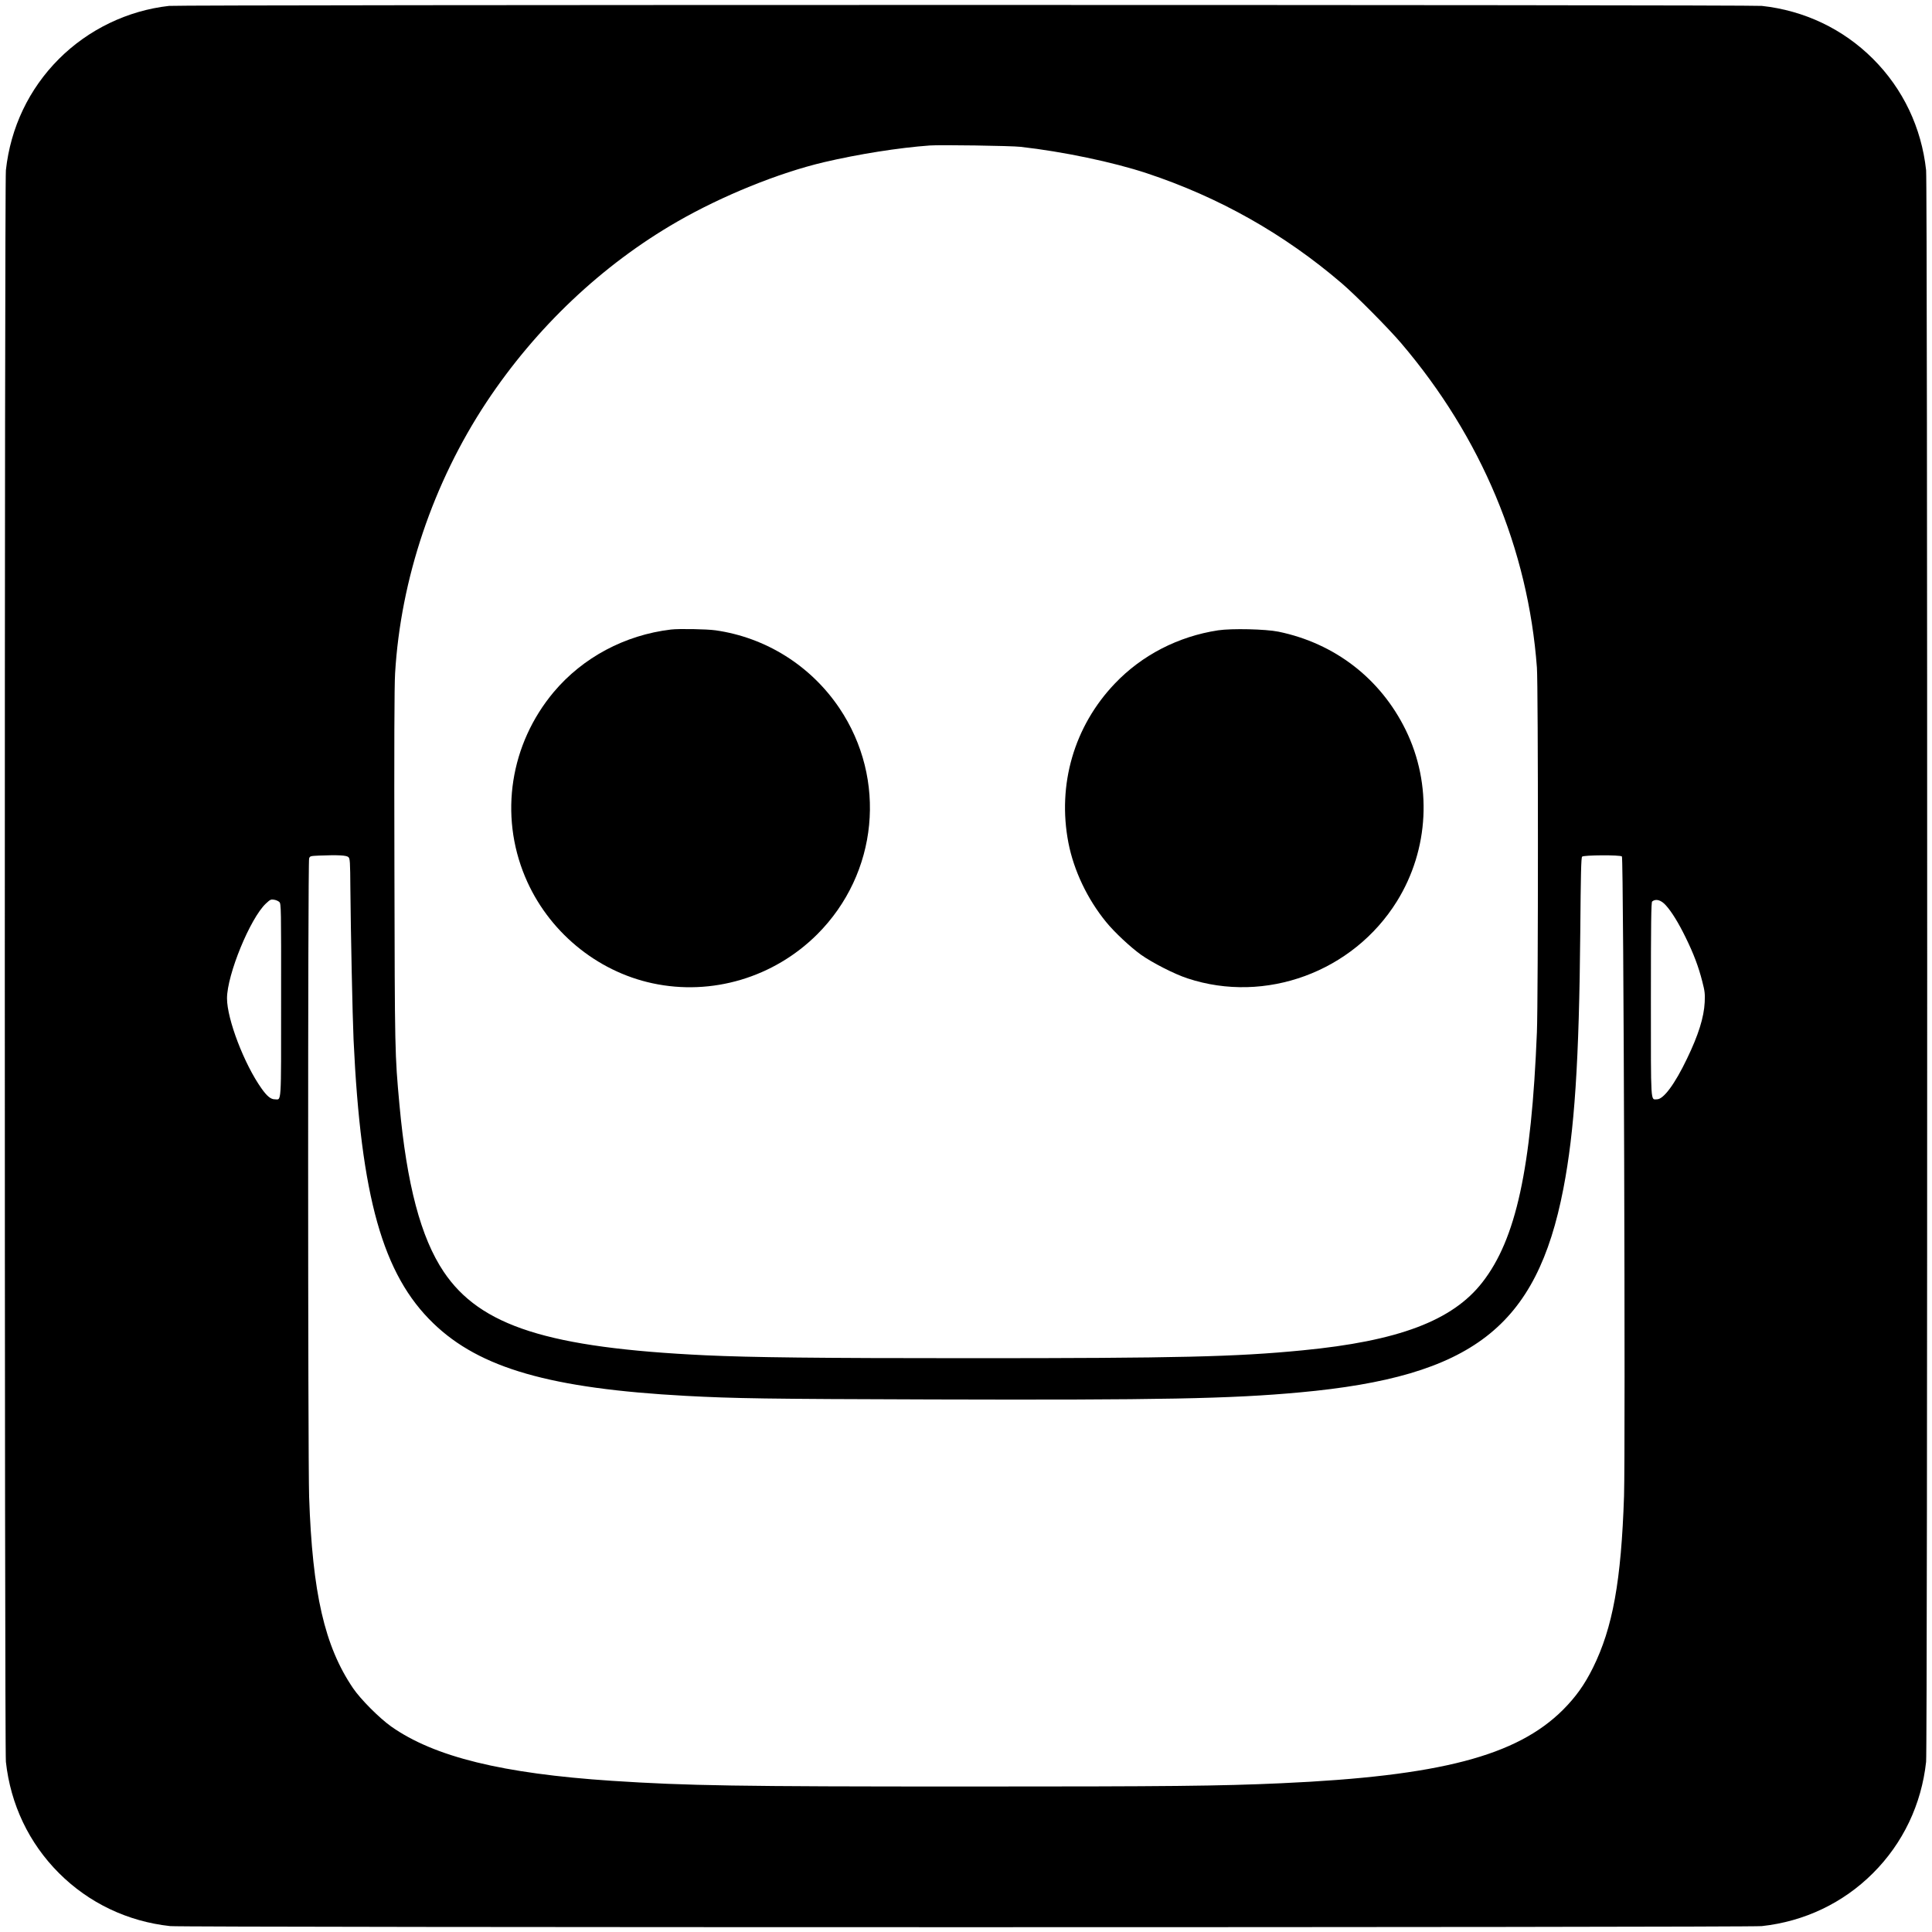
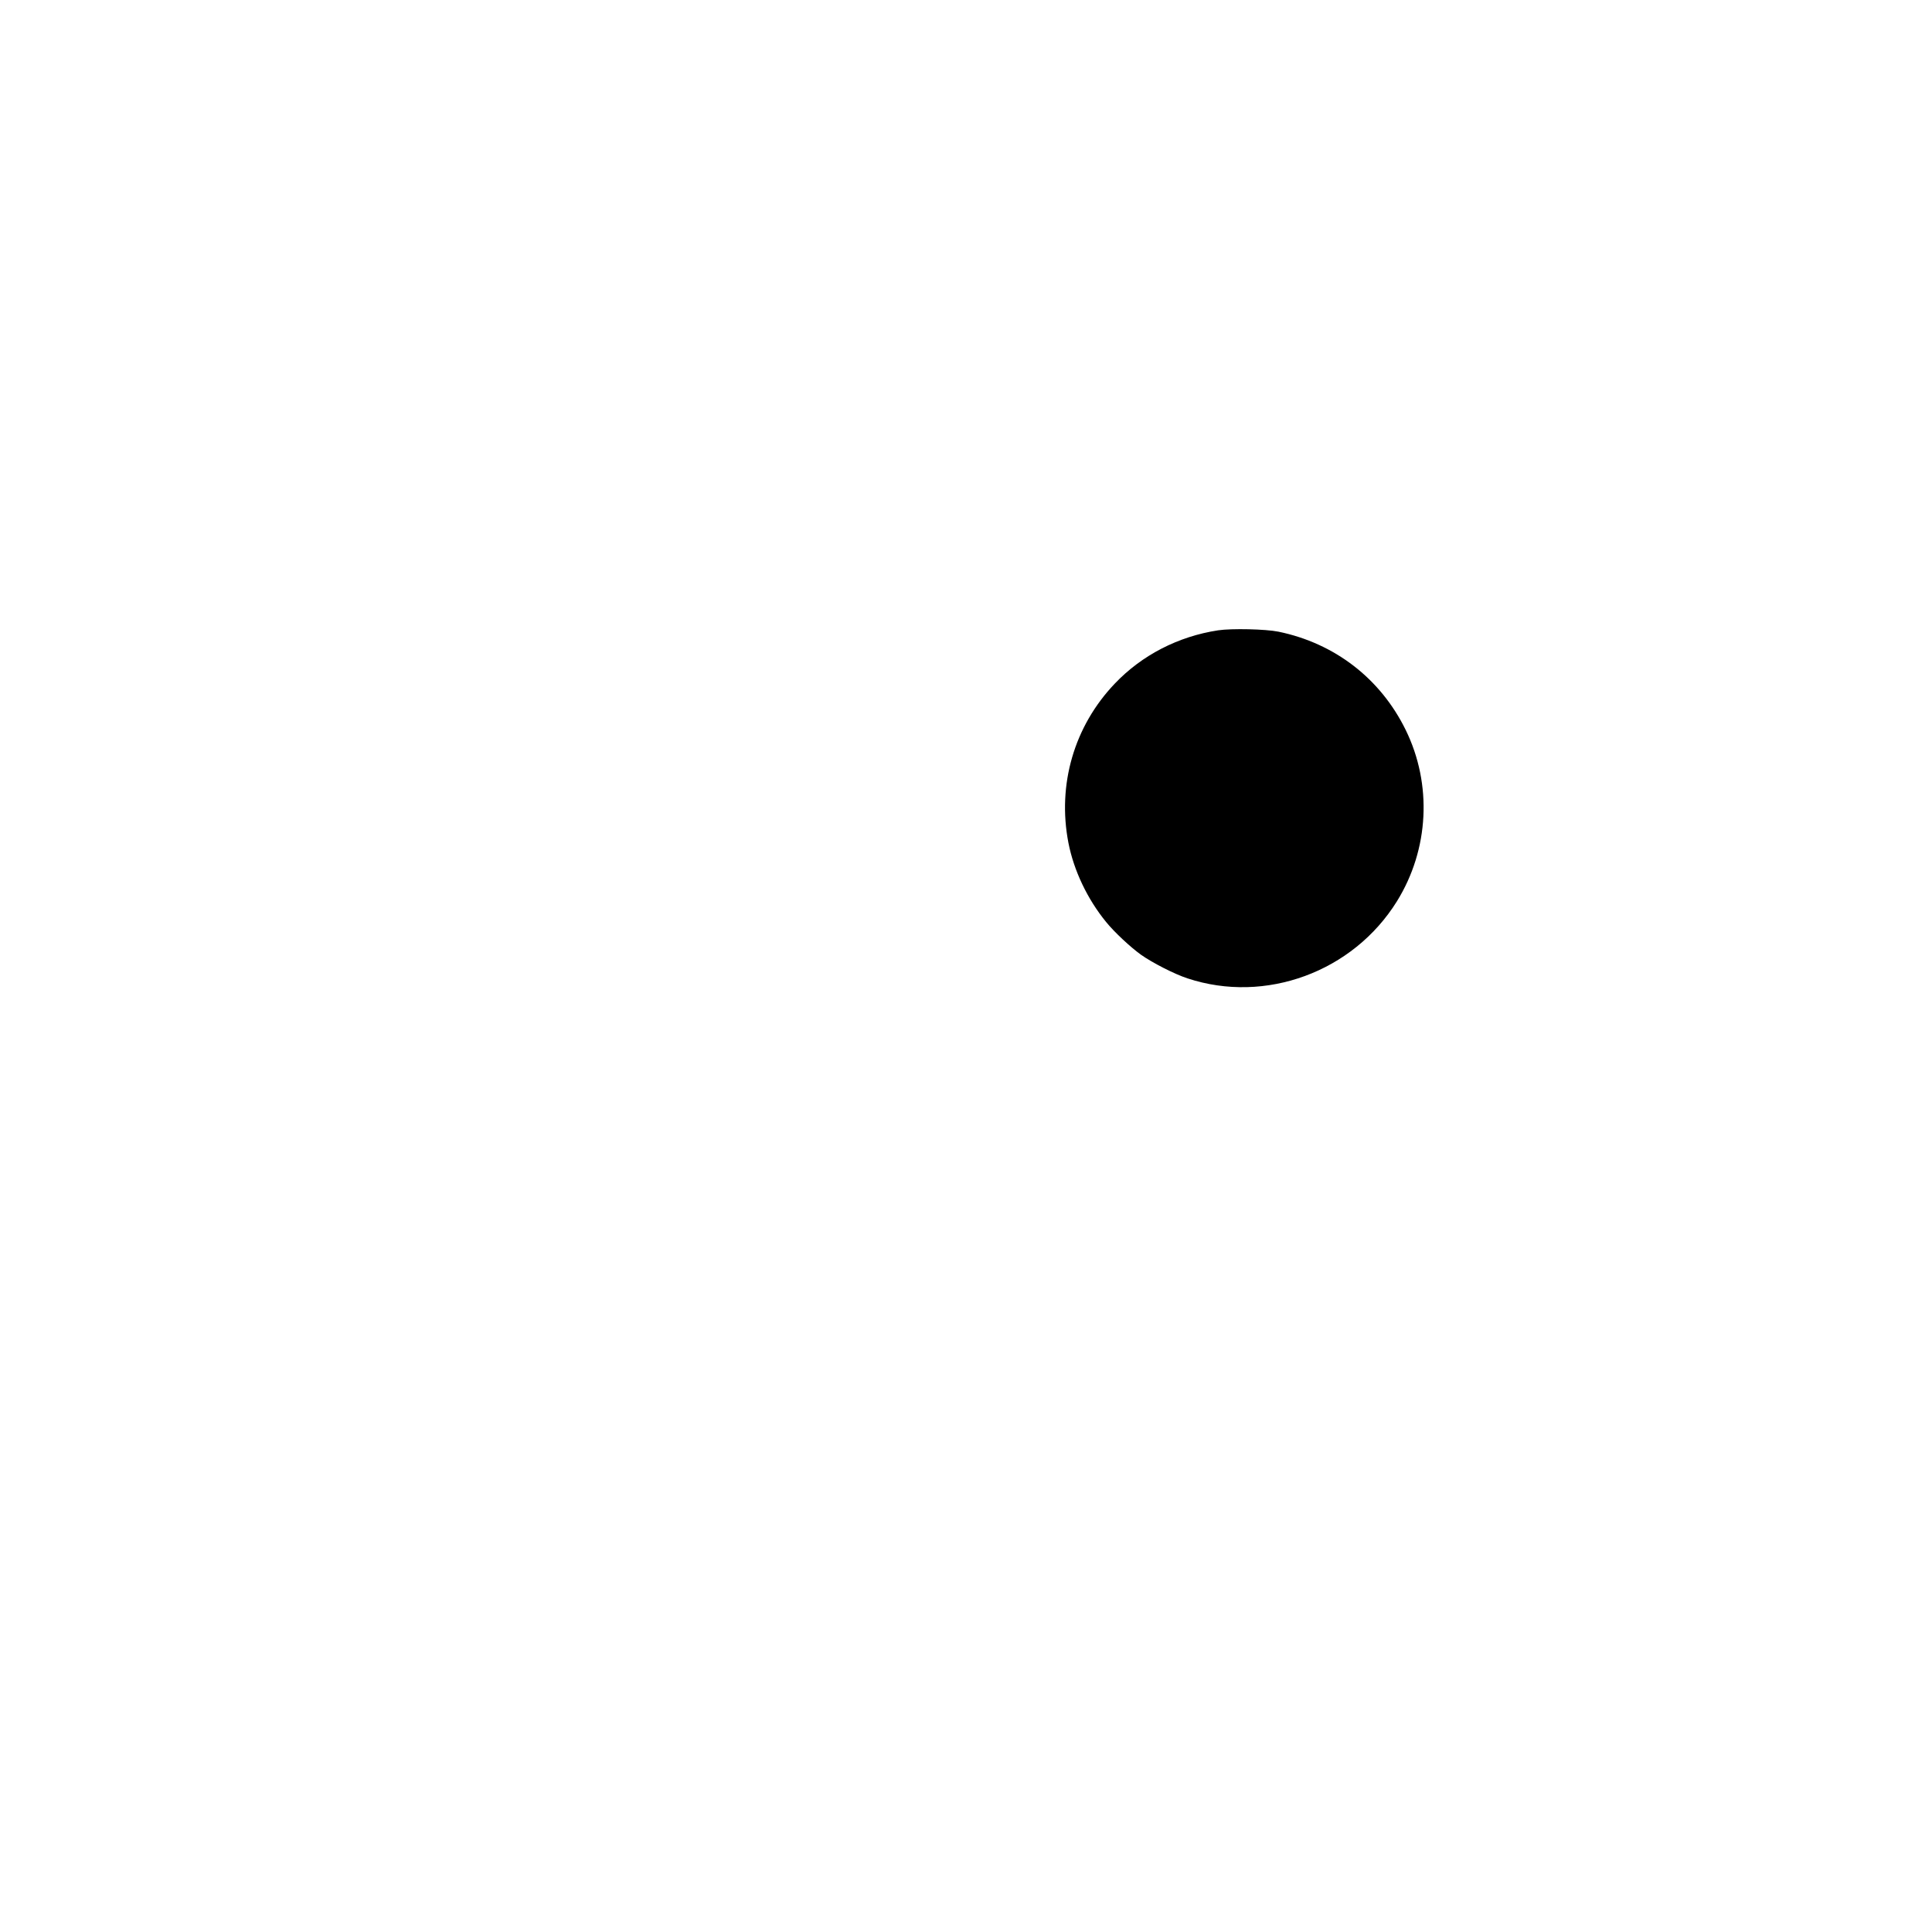
<svg xmlns="http://www.w3.org/2000/svg" version="1.0" width="2000pt" height="2000pt" viewBox="0 0 2000 2000" preserveAspectRatio="xMidYMid meet">
  <g transform="translate(0,2000) scale(0.1,-0.1)" fill="#000000" stroke="none">
-     <path d="M1750 19939 c-429 -48 -835 -244 -1140 -549 -310 -310 -501 -711 -549 -1152 -15 -137 -15 -16339 0 -16476 48 -441 239 -842 549 -1152 310 -310 711 -501 1152 -549 137 -15 16339 -15 16476 0 441 48 842 239 1152 549 310 310 501 711 549 1152 15 137 15 16339 0 16476 -48 441 -239 842 -549 1152 -310 310 -711 501 -1152 549 -119 13 -16373 13 -16488 0z m8815 -1459 c437 -49 958 -158 1305 -273 749 -248 1424 -629 2020 -1140 147 -126 485 -467 616 -621 829 -974 1313 -2130 1404 -3356 14 -187 14 -3424 0 -3775 -57 -1412 -216 -2143 -565 -2590 -309 -397 -869 -608 -1865 -704 -688 -67 -1279 -81 -3445 -81 -1567 0 -2258 8 -2730 30 -1630 77 -2334 302 -2712 865 -237 353 -382 902 -458 1730 -48 525 -48 533 -52 2455 -3 1257 -1 1882 7 2010 58 977 393 1971 946 2807 511 771 1197 1421 1974 1868 465 268 1052 506 1520 616 353 83 775 150 1095 173 107 8 845 -3 940 -14z m-6958 -7353 c16 -16 18 -45 20 -325 4 -453 22 -1319 33 -1564 76 -1631 302 -2433 827 -2938 481 -464 1213 -674 2613 -750 507 -27 828 -32 2543 -37 2366 -7 3098 7 3812 73 1787 163 2452 677 2729 2109 116 601 163 1320 175 2657 5 609 9 770 19 780 17 17 395 19 412 2 18 -18 37 -6140 22 -6619 -29 -880 -117 -1366 -322 -1780 -88 -177 -177 -301 -310 -435 -480 -478 -1275 -686 -2915 -760 -643 -29 -1155 -34 -3240 -34 -2396 0 -2908 8 -3690 59 -1134 75 -1839 248 -2285 562 -124 88 -318 283 -396 398 -294 434 -420 982 -454 1980 -13 396 -14 6574 0 6609 9 24 13 25 102 29 198 8 286 3 305 -16z m-715 -465 c18 -17 19 -61 18 -1018 0 -1111 5 -1024 -66 -1024 -41 0 -81 33 -138 114 -178 251 -356 716 -356 931 0 244 240 830 403 982 44 41 52 45 85 39 20 -3 44 -14 54 -24z m14353 -34 c60 -66 133 -185 205 -333 83 -169 133 -302 172 -455 26 -101 29 -127 25 -215 -8 -157 -64 -337 -183 -584 -126 -263 -243 -421 -311 -421 -67 0 -63 -74 -63 1034 0 791 3 1006 13 1014 38 31 92 16 142 -40z" />
-     <path d="M6945 13483 c-477 -57 -911 -289 -1212 -646 -452 -539 -566 -1272 -297 -1914 233 -558 735 -977 1319 -1102 614 -132 1257 60 1706 508 629 630 724 1604 228 2341 -296 439 -761 731 -1282 805 -92 13 -379 18 -462 8z" />
-     <path d="M12610 13475 c-413 -63 -790 -257 -1071 -553 -420 -441 -595 -1044 -479 -1646 56 -288 197 -584 390 -820 83 -103 251 -260 361 -339 115 -82 349 -202 482 -245 807 -267 1714 67 2168 798 333 537 367 1211 90 1775 -261 531 -734 896 -1317 1016 -133 27 -483 35 -624 14z" />
+     <path d="M12610 13475 c-413 -63 -790 -257 -1071 -553 -420 -441 -595 -1044 -479 -1646 56 -288 197 -584 390 -820 83 -103 251 -260 361 -339 115 -82 349 -202 482 -245 807 -267 1714 67 2168 798 333 537 367 1211 90 1775 -261 531 -734 896 -1317 1016 -133 27 -483 35 -624 14" />
  </g>
</svg>